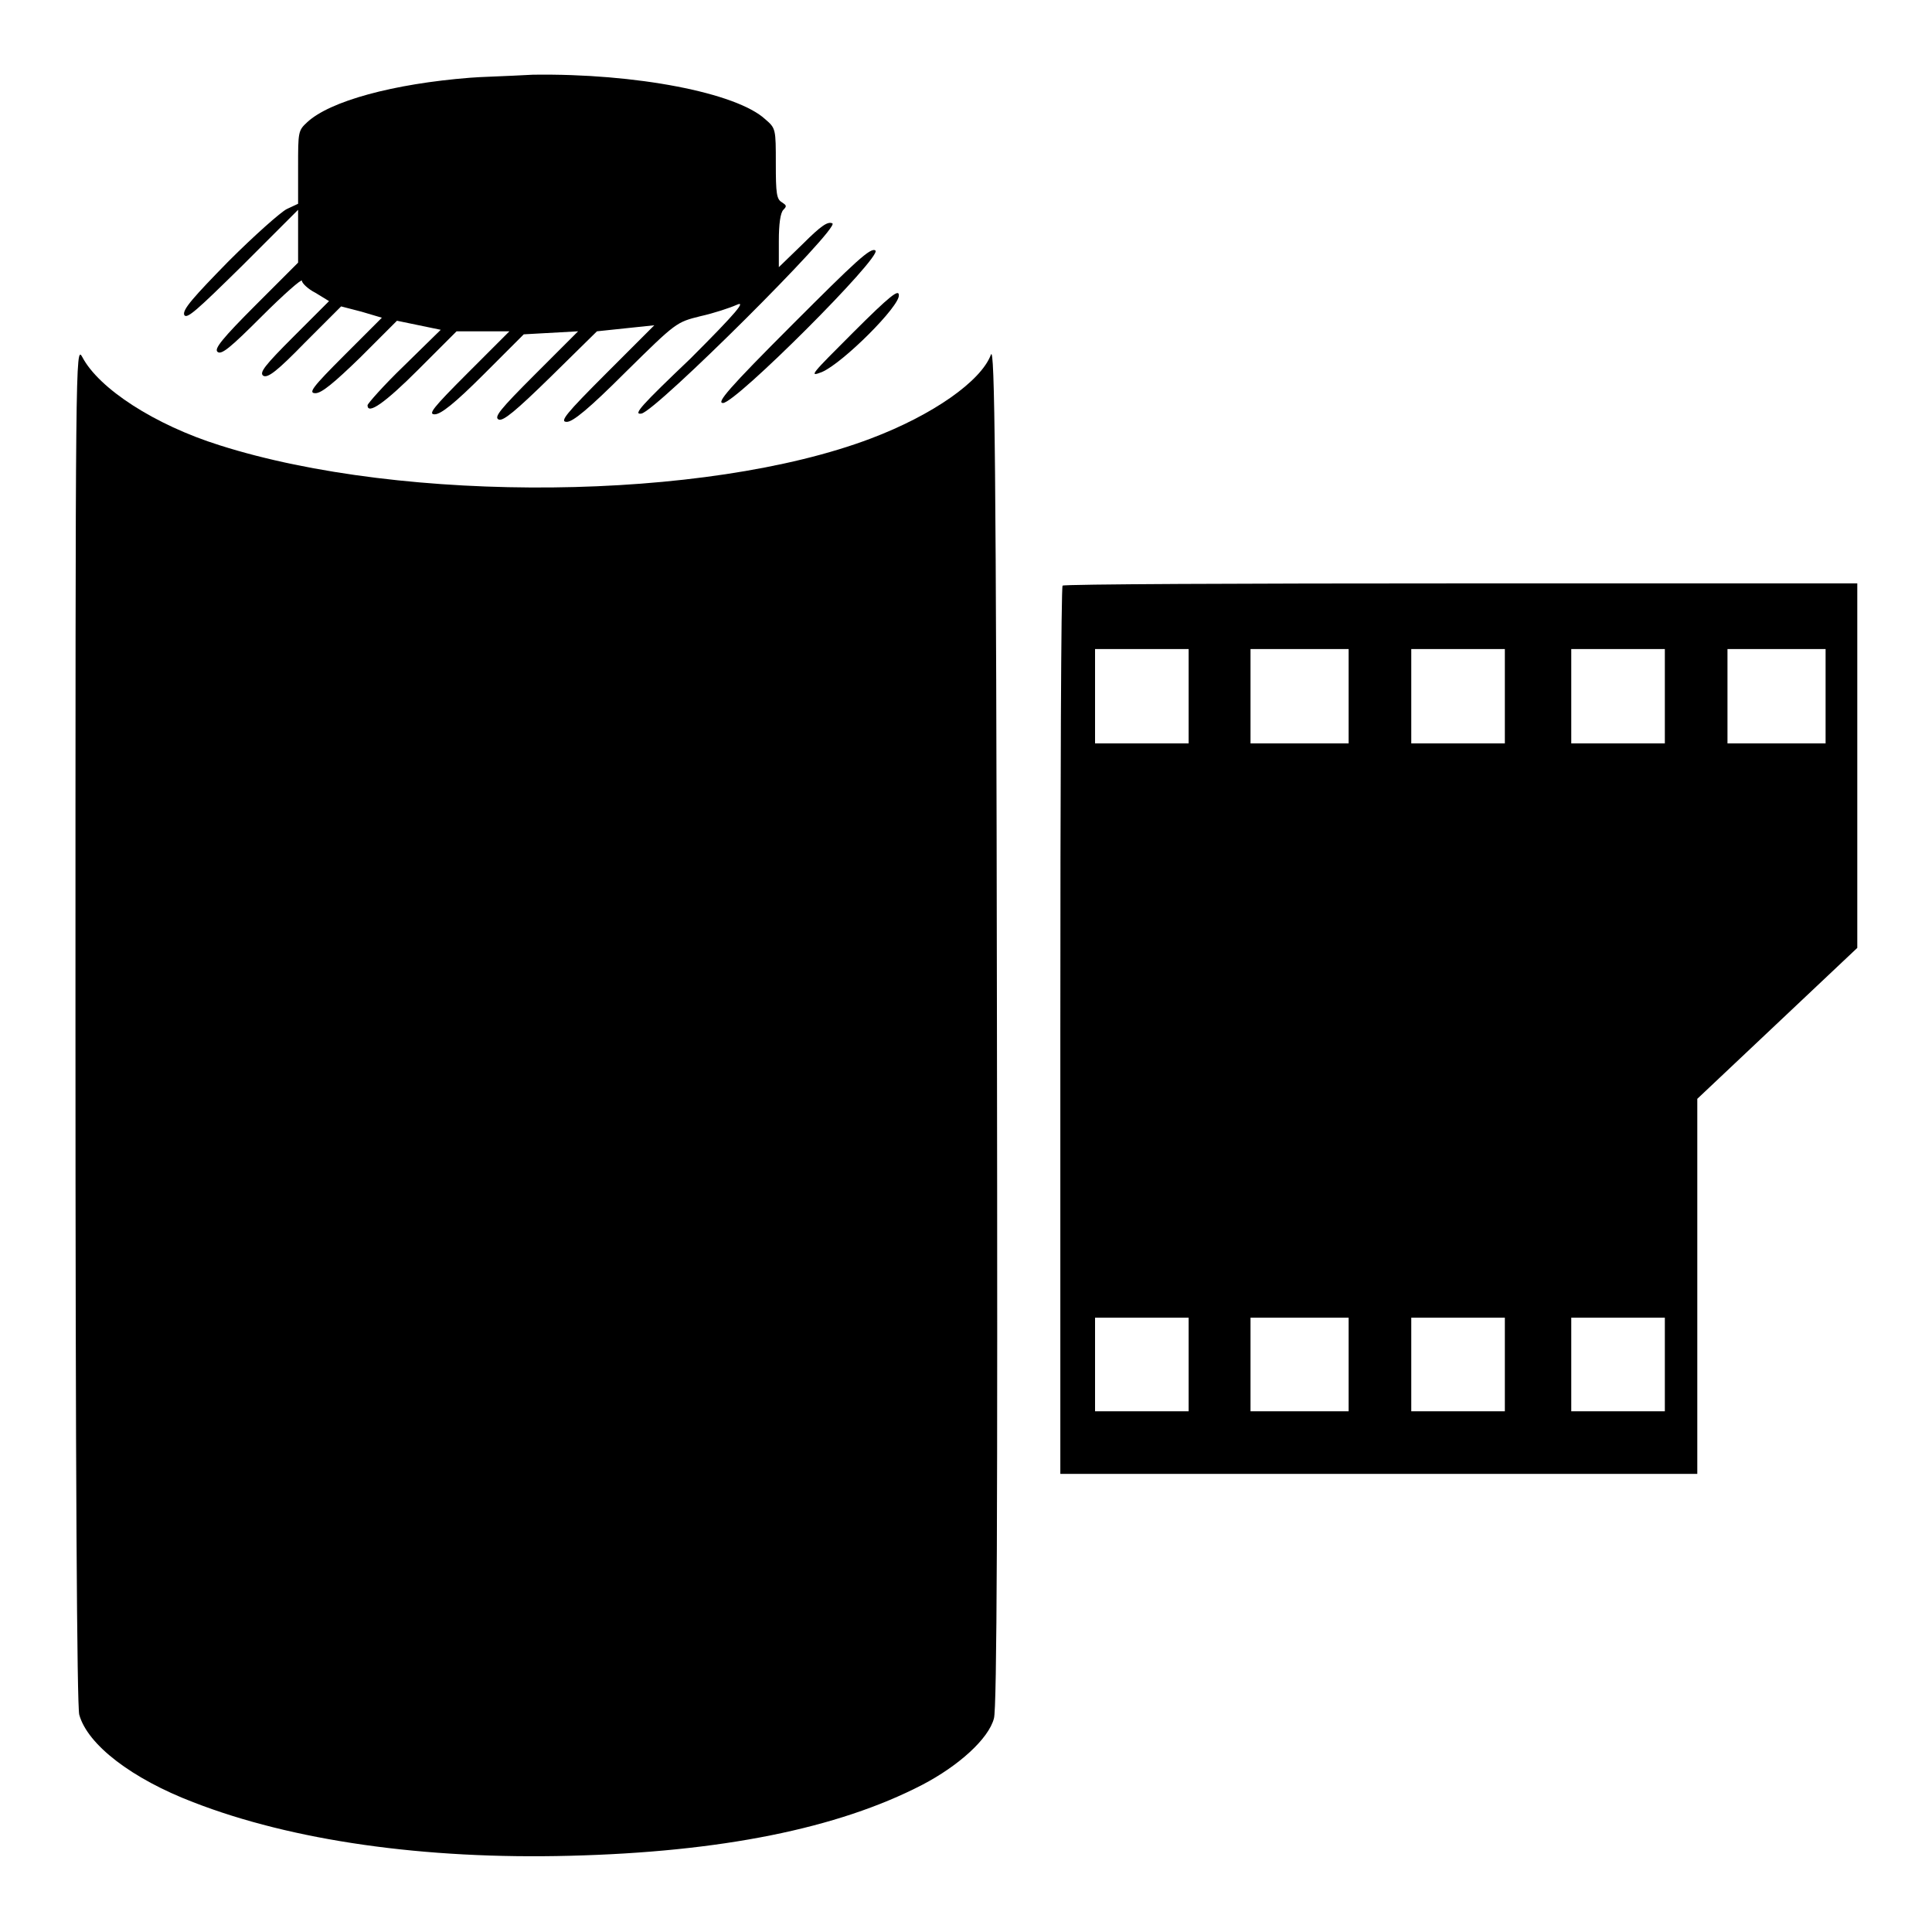
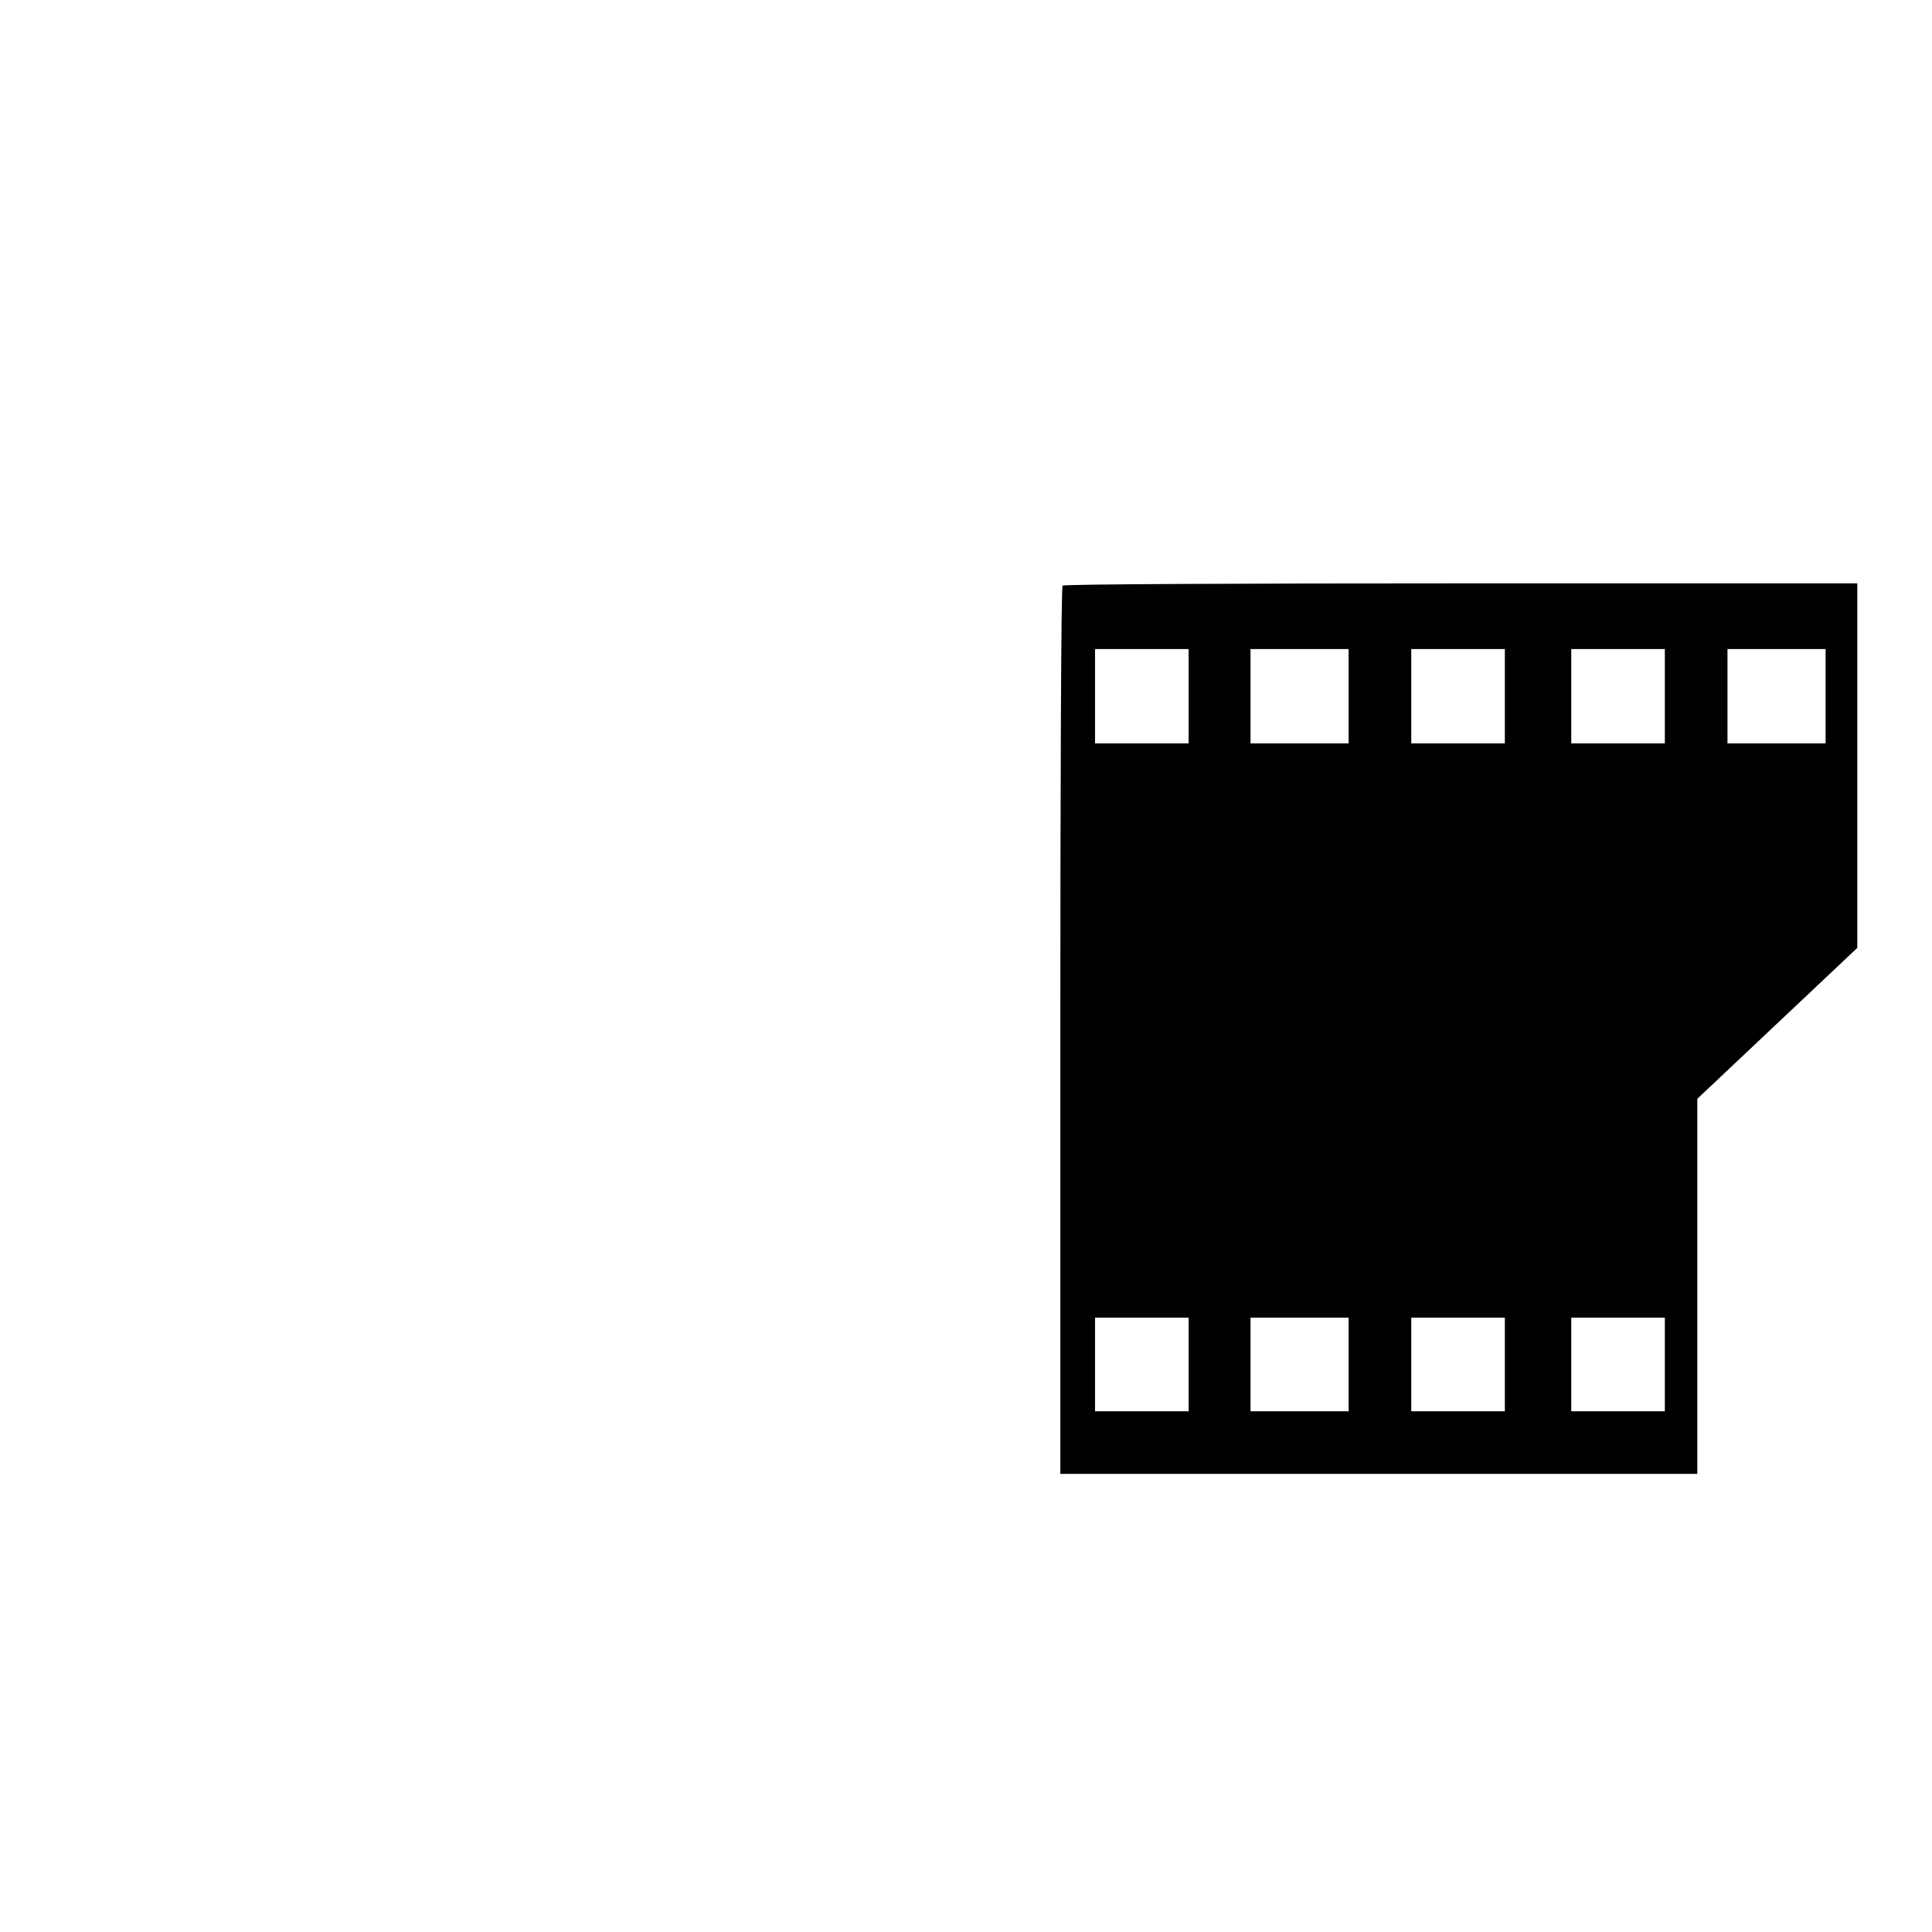
<svg xmlns="http://www.w3.org/2000/svg" version="1.1" x="0px" y="0px" viewBox="0 0 256 256" enable-background="new 0 0 256 256" xml:space="preserve">
  <g>
    <g>
      <g>
-         <path fill="#000000" d="M62.3,10.3c-10.2,0.8-18.6,3.1-21.6,5.9c-1.2,1.1-1.2,1.3-1.2,5.9V27L38,27.7c-0.8,0.4-4.3,3.5-7.7,6.9c-4.7,4.8-6.1,6.4-5.9,7.1c0.3,0.7,1.7-0.6,7.7-6.5l7.4-7.4v3.5v3.5l-5.6,5.6c-4.5,4.5-5.5,5.8-5.1,6.2c0.5,0.5,1.7-0.5,5.9-4.7c2.9-2.9,5.3-5,5.3-4.7c0,0.3,0.8,1.1,1.8,1.6l1.8,1.1l-4.7,4.7c-3.8,3.8-4.6,4.8-4,5.2c0.6,0.3,1.8-0.6,5.5-4.4l4.8-4.8l2.7,0.7l2.7,0.8l-5,5c-4.2,4.2-4.8,5-3.8,5c0.8,0,2.4-1.3,6-4.8l4.8-4.8l2.9,0.6l2.9,0.6l-4.9,4.8c-2.7,2.6-4.8,5-4.8,5.2c0,1.3,2.3-0.3,6.7-4.7l5.1-5.1h3.5h3.5l-5.5,5.5c-4.7,4.7-5.3,5.5-4.4,5.5c0.8,0,2.6-1.4,6.5-5.3l5.3-5.3l3.6-0.2l3.6-0.2l-5.7,5.7c-4.7,4.7-5.5,5.7-4.8,6c0.6,0.2,2.2-1.1,6.9-5.7l6.1-6l3.8-0.4l3.8-0.4l-6.4,6.4c-5.3,5.3-6.2,6.4-5.2,6.4c0.8,0,2.9-1.7,7.8-6.6c6.7-6.6,6.7-6.6,9.9-7.4c1.8-0.4,3.9-1.1,4.8-1.5c1.3-0.6,0.1,0.9-6.1,7.1C85,53.7,83.8,55,85,54.8c2-0.4,26.3-24.6,25.3-25.2c-0.6-0.3-1.5,0.3-3.9,2.7l-3.2,3.1v-3.5c0-2.2,0.2-3.7,0.6-4.1c0.5-0.5,0.4-0.6-0.2-1c-0.7-0.4-0.8-1.2-0.8-5.1c0-4.6,0-4.7-1.4-5.9c-3.8-3.5-17.1-6.1-30.8-5.9C67,10.1,63.3,10.2,62.3,10.3z" />
-         <path fill="#000000" d="M105,43c-8.5,8.5-10.1,10.4-9.2,10.4c1.7,0,21.1-19.4,20.2-20.2C115.4,32.7,113.3,34.7,105,43z" />
-         <path fill="#000000" d="M113,44.1c-5.5,5.5-5.9,5.9-4.1,5.2c2.8-1.2,10.4-8.8,10.2-10.2C119.1,38.3,118,39.1,113,44.1z" />
-         <path fill="#000000" d="M131.3,47c-1.3,3.5-7.7,8-15.9,11.1c-21.9,8.3-61.8,8.7-86.3,0.9c-8.6-2.7-16-7.5-18.2-11.7C10,45.7,10,47,10,135.6c0,59.7,0.2,90.4,0.5,91.6c1.1,4,7,8.5,15.1,11.6c13.1,5.1,30.6,7.6,49.9,7.1c20-0.5,35.5-3.6,46.7-9.4c4.8-2.5,8.8-6.1,9.5-8.8c0.4-1.2,0.5-27.9,0.4-92C132,60.9,131.8,45.6,131.3,47z" />
        <path fill="#000000" d="M140.8,77.6c-0.2,0.1-0.3,26.7-0.3,59v58.7h42.2h42.2v-24.8v-24.9l10.6-10l10.6-10v-24.2V77.3h-52.5C164.7,77.3,140.9,77.4,140.8,77.6z M157.5,92.3v6.2h-6.2h-6.2v-6.2V86h6.2h6.2V92.3z M178.7,92.3v6.2h-6.5h-6.5v-6.2V86h6.5h6.5V92.3z M199.4,92.3v6.2h-6.2H187v-6.2V86h6.2h6.2V92.3z M220.6,92.3v6.2h-6.2h-6.2v-6.2V86h6.2h6.2V92.3z M241.9,92.3v6.2h-6.5h-6.5v-6.2V86h6.5h6.5V92.3z M157.5,180.8v6.2h-6.2h-6.2v-6.2v-6.2h6.2h6.2V180.8z M178.7,180.8v6.2h-6.5h-6.5v-6.2v-6.2h6.5h6.5V180.8z M199.4,180.8v6.2h-6.2H187v-6.2v-6.2h6.2h6.2V180.8z M220.6,180.8v6.2h-6.2h-6.2v-6.2v-6.2h6.2h6.2V180.8z" />
      </g>
    </g>
  </g>
</svg>